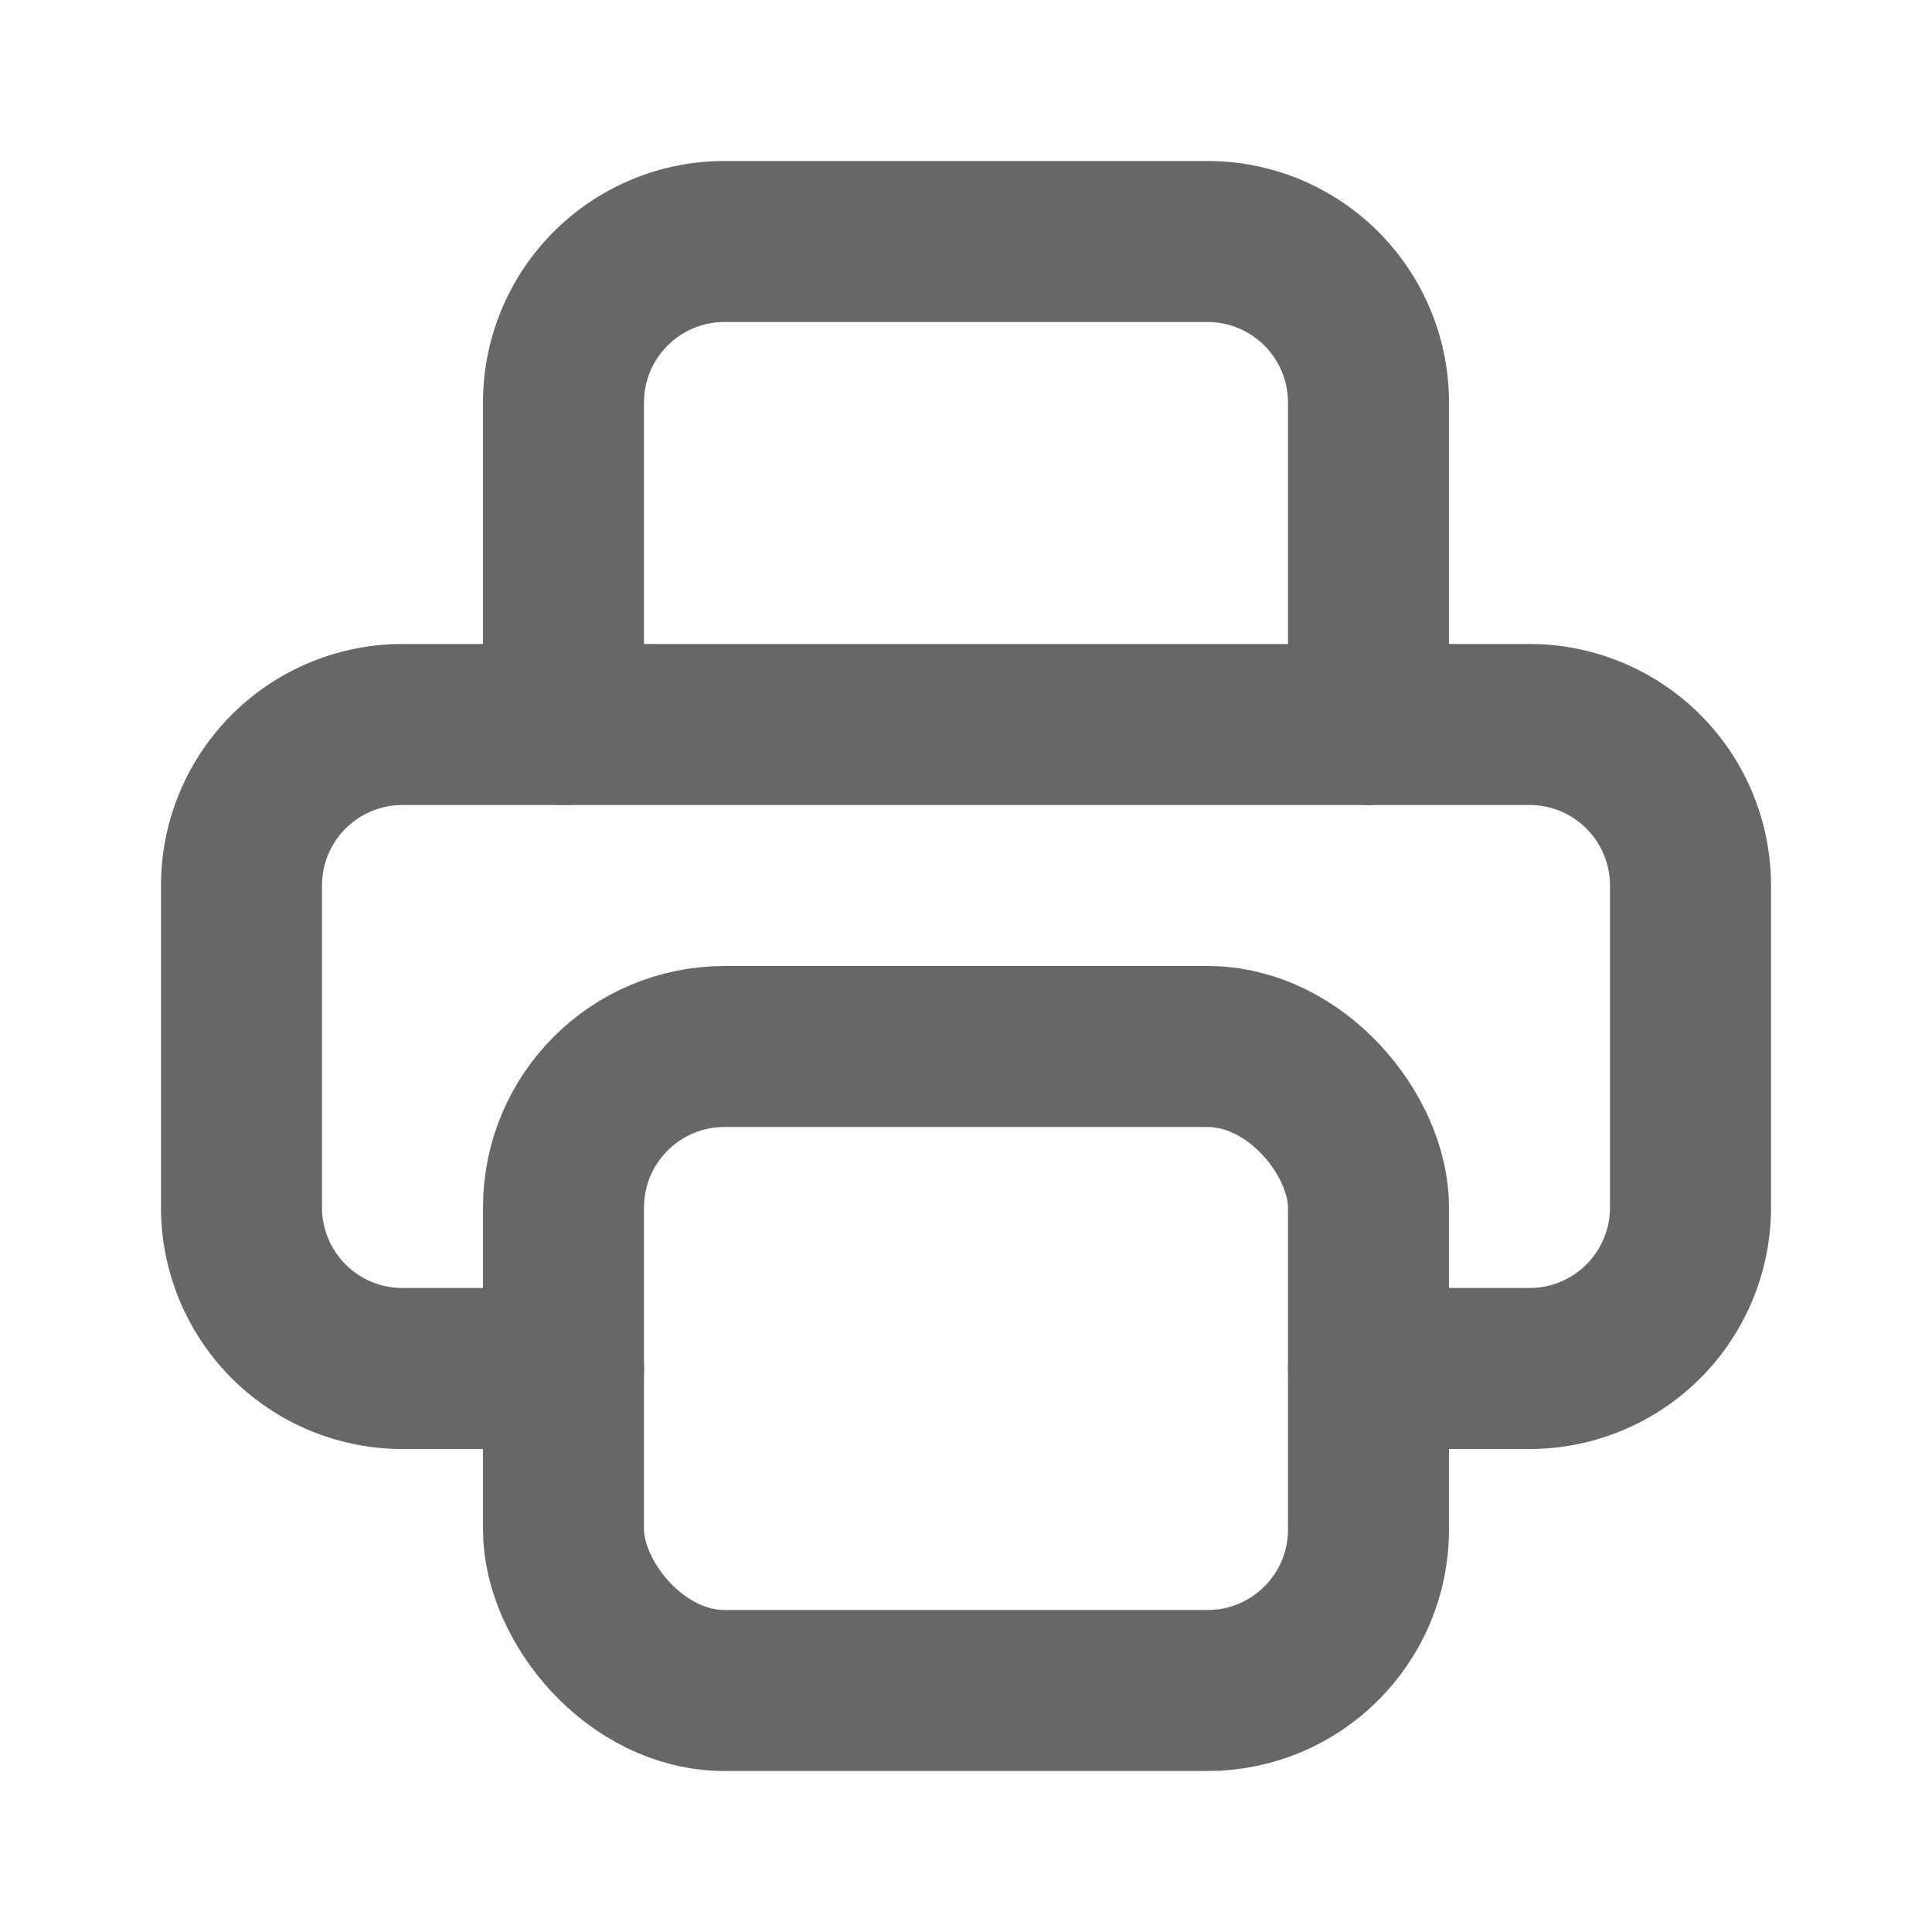
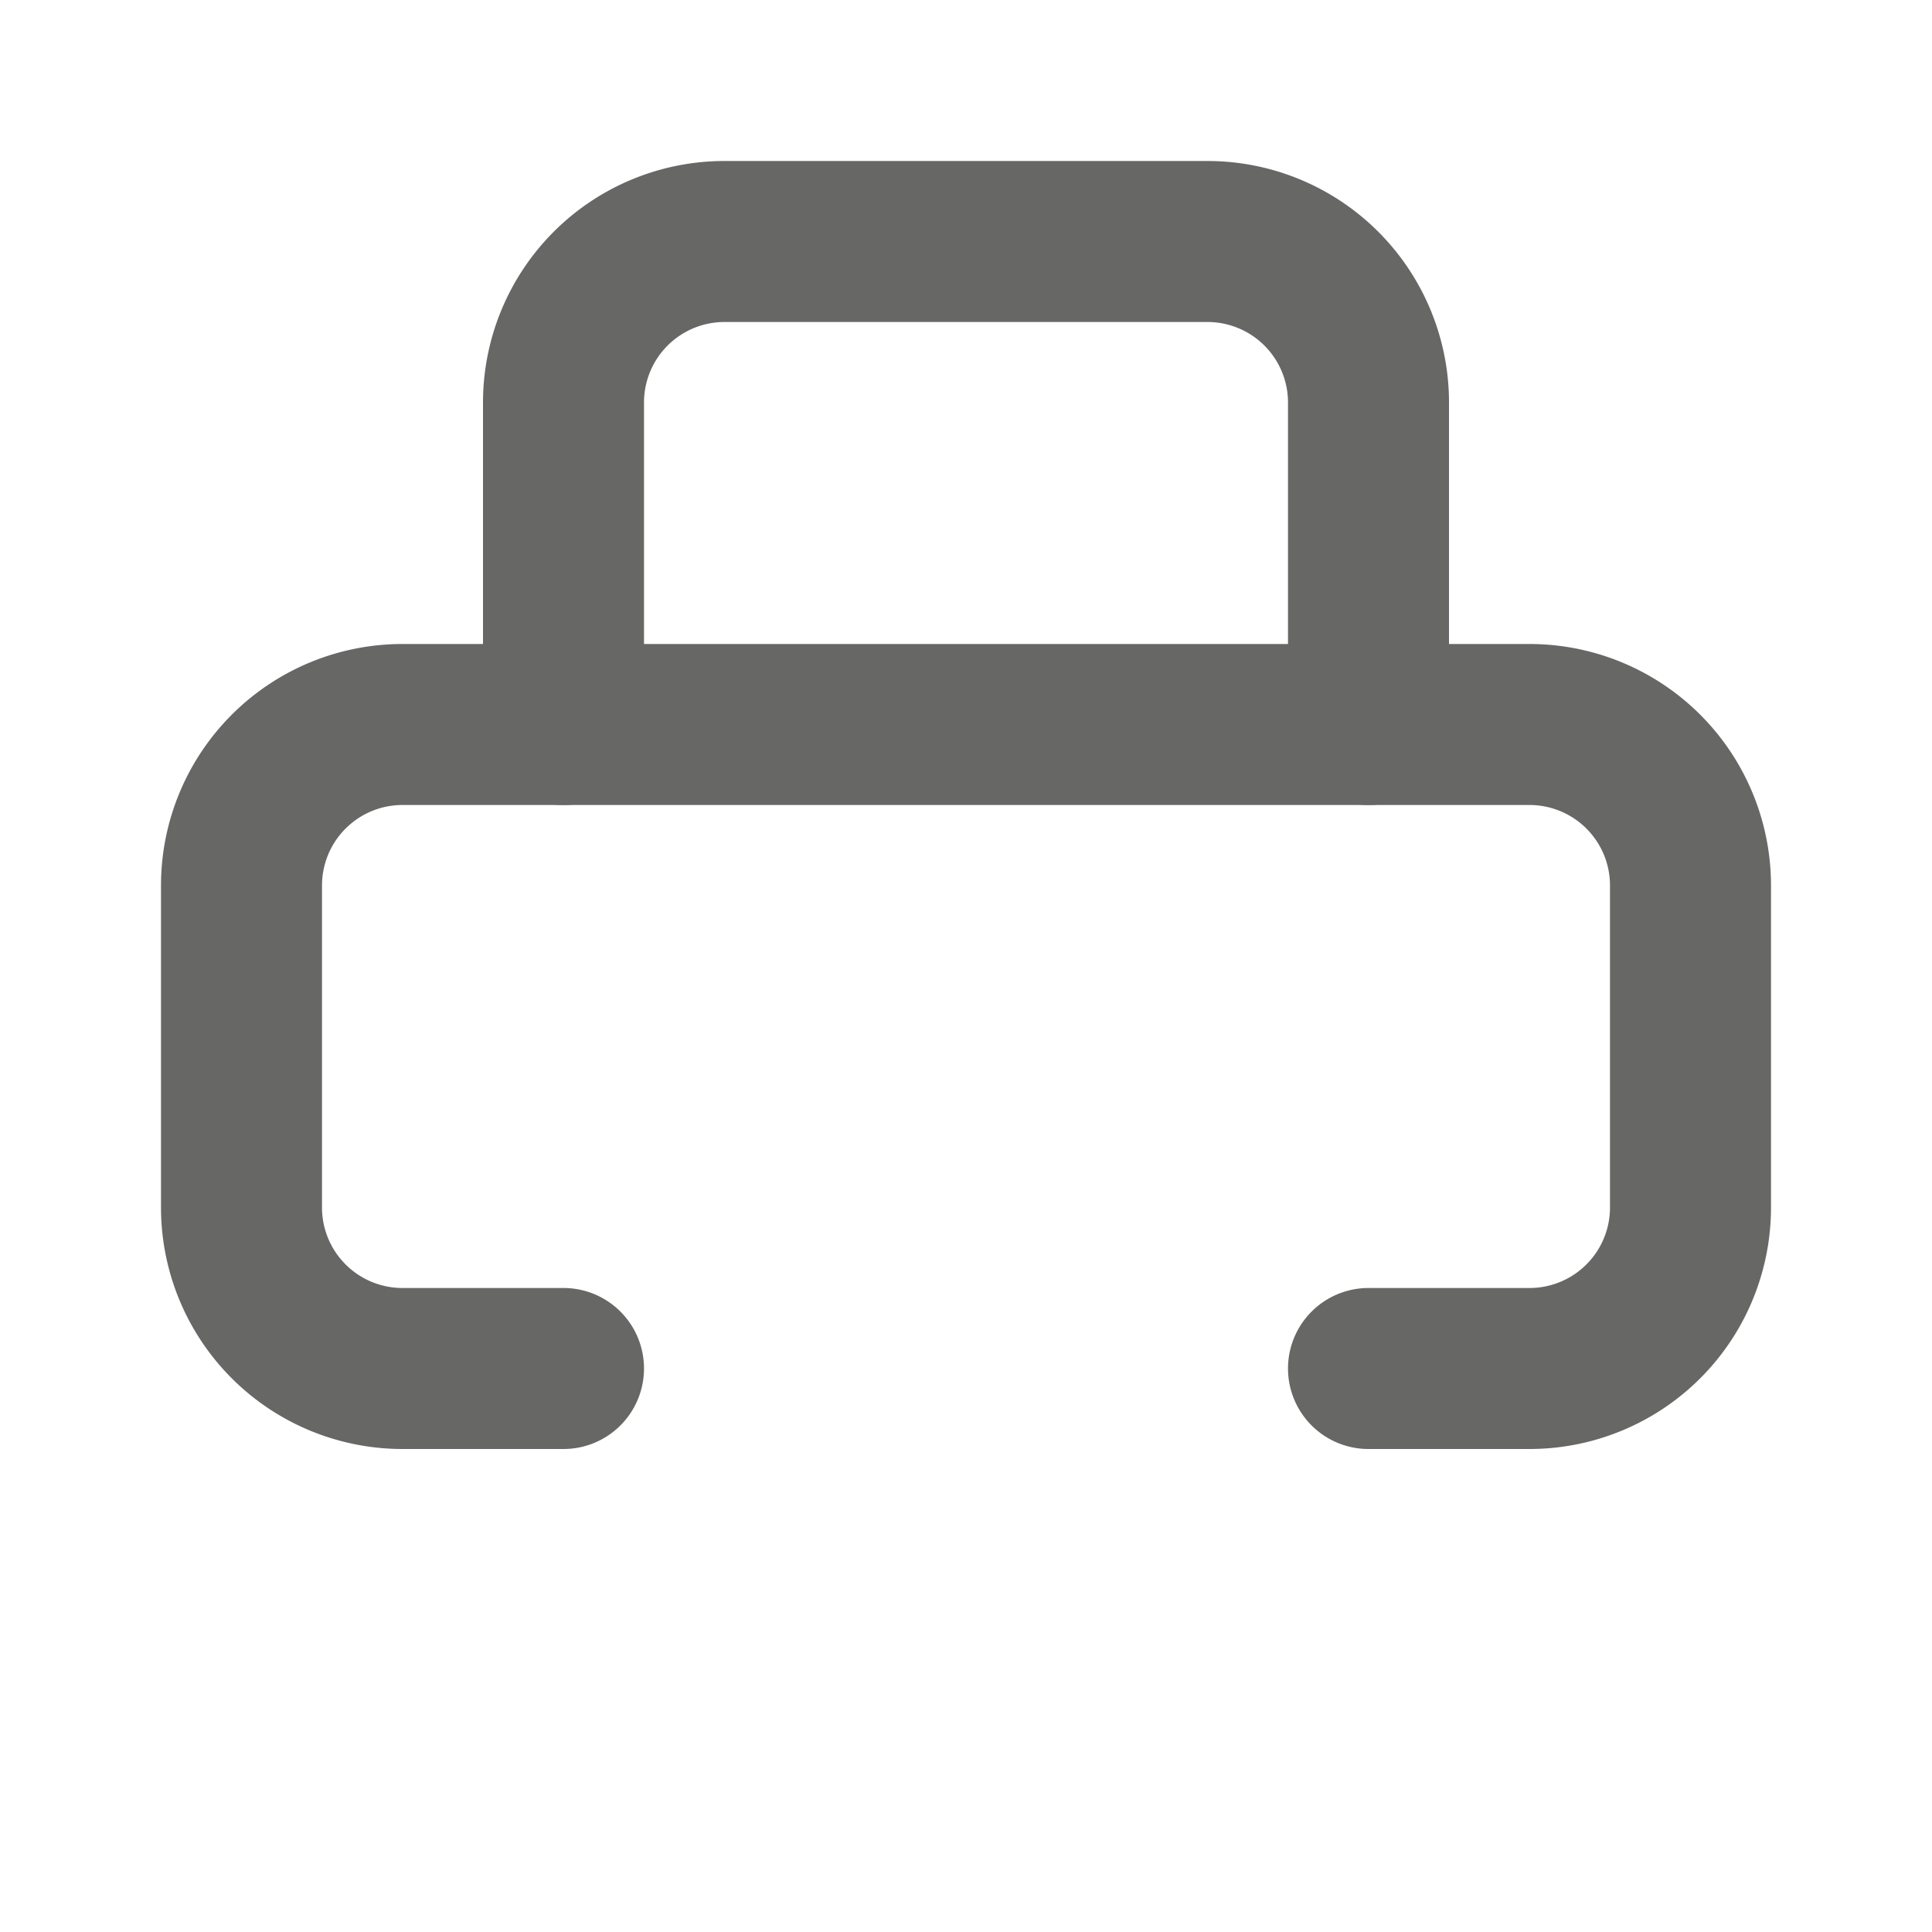
<svg xmlns="http://www.w3.org/2000/svg" class="icon icon-drweb icon-drweb-printer" width="20" height="20" viewBox="0 0 24 24" stroke-width="2" stroke="#676766" fill="none" stroke-linecap="round" stroke-linejoin="round">
  <path stroke="none" d="M0 0h24v24H0z" fill="none" />
  <path d="M17 17h2a2 2 0 0 0 2 -2v-4a2 2 0 0 0 -2 -2h-14a2 2 0 0 0 -2 2v4a2 2 0 0 0 2 2h2" />
  <path d="M17 9v-4a2 2 0 0 0 -2 -2h-6a2 2 0 0 0 -2 2v4" />
-   <rect x="7" y="13" width="10" height="8" rx="2" />
</svg>